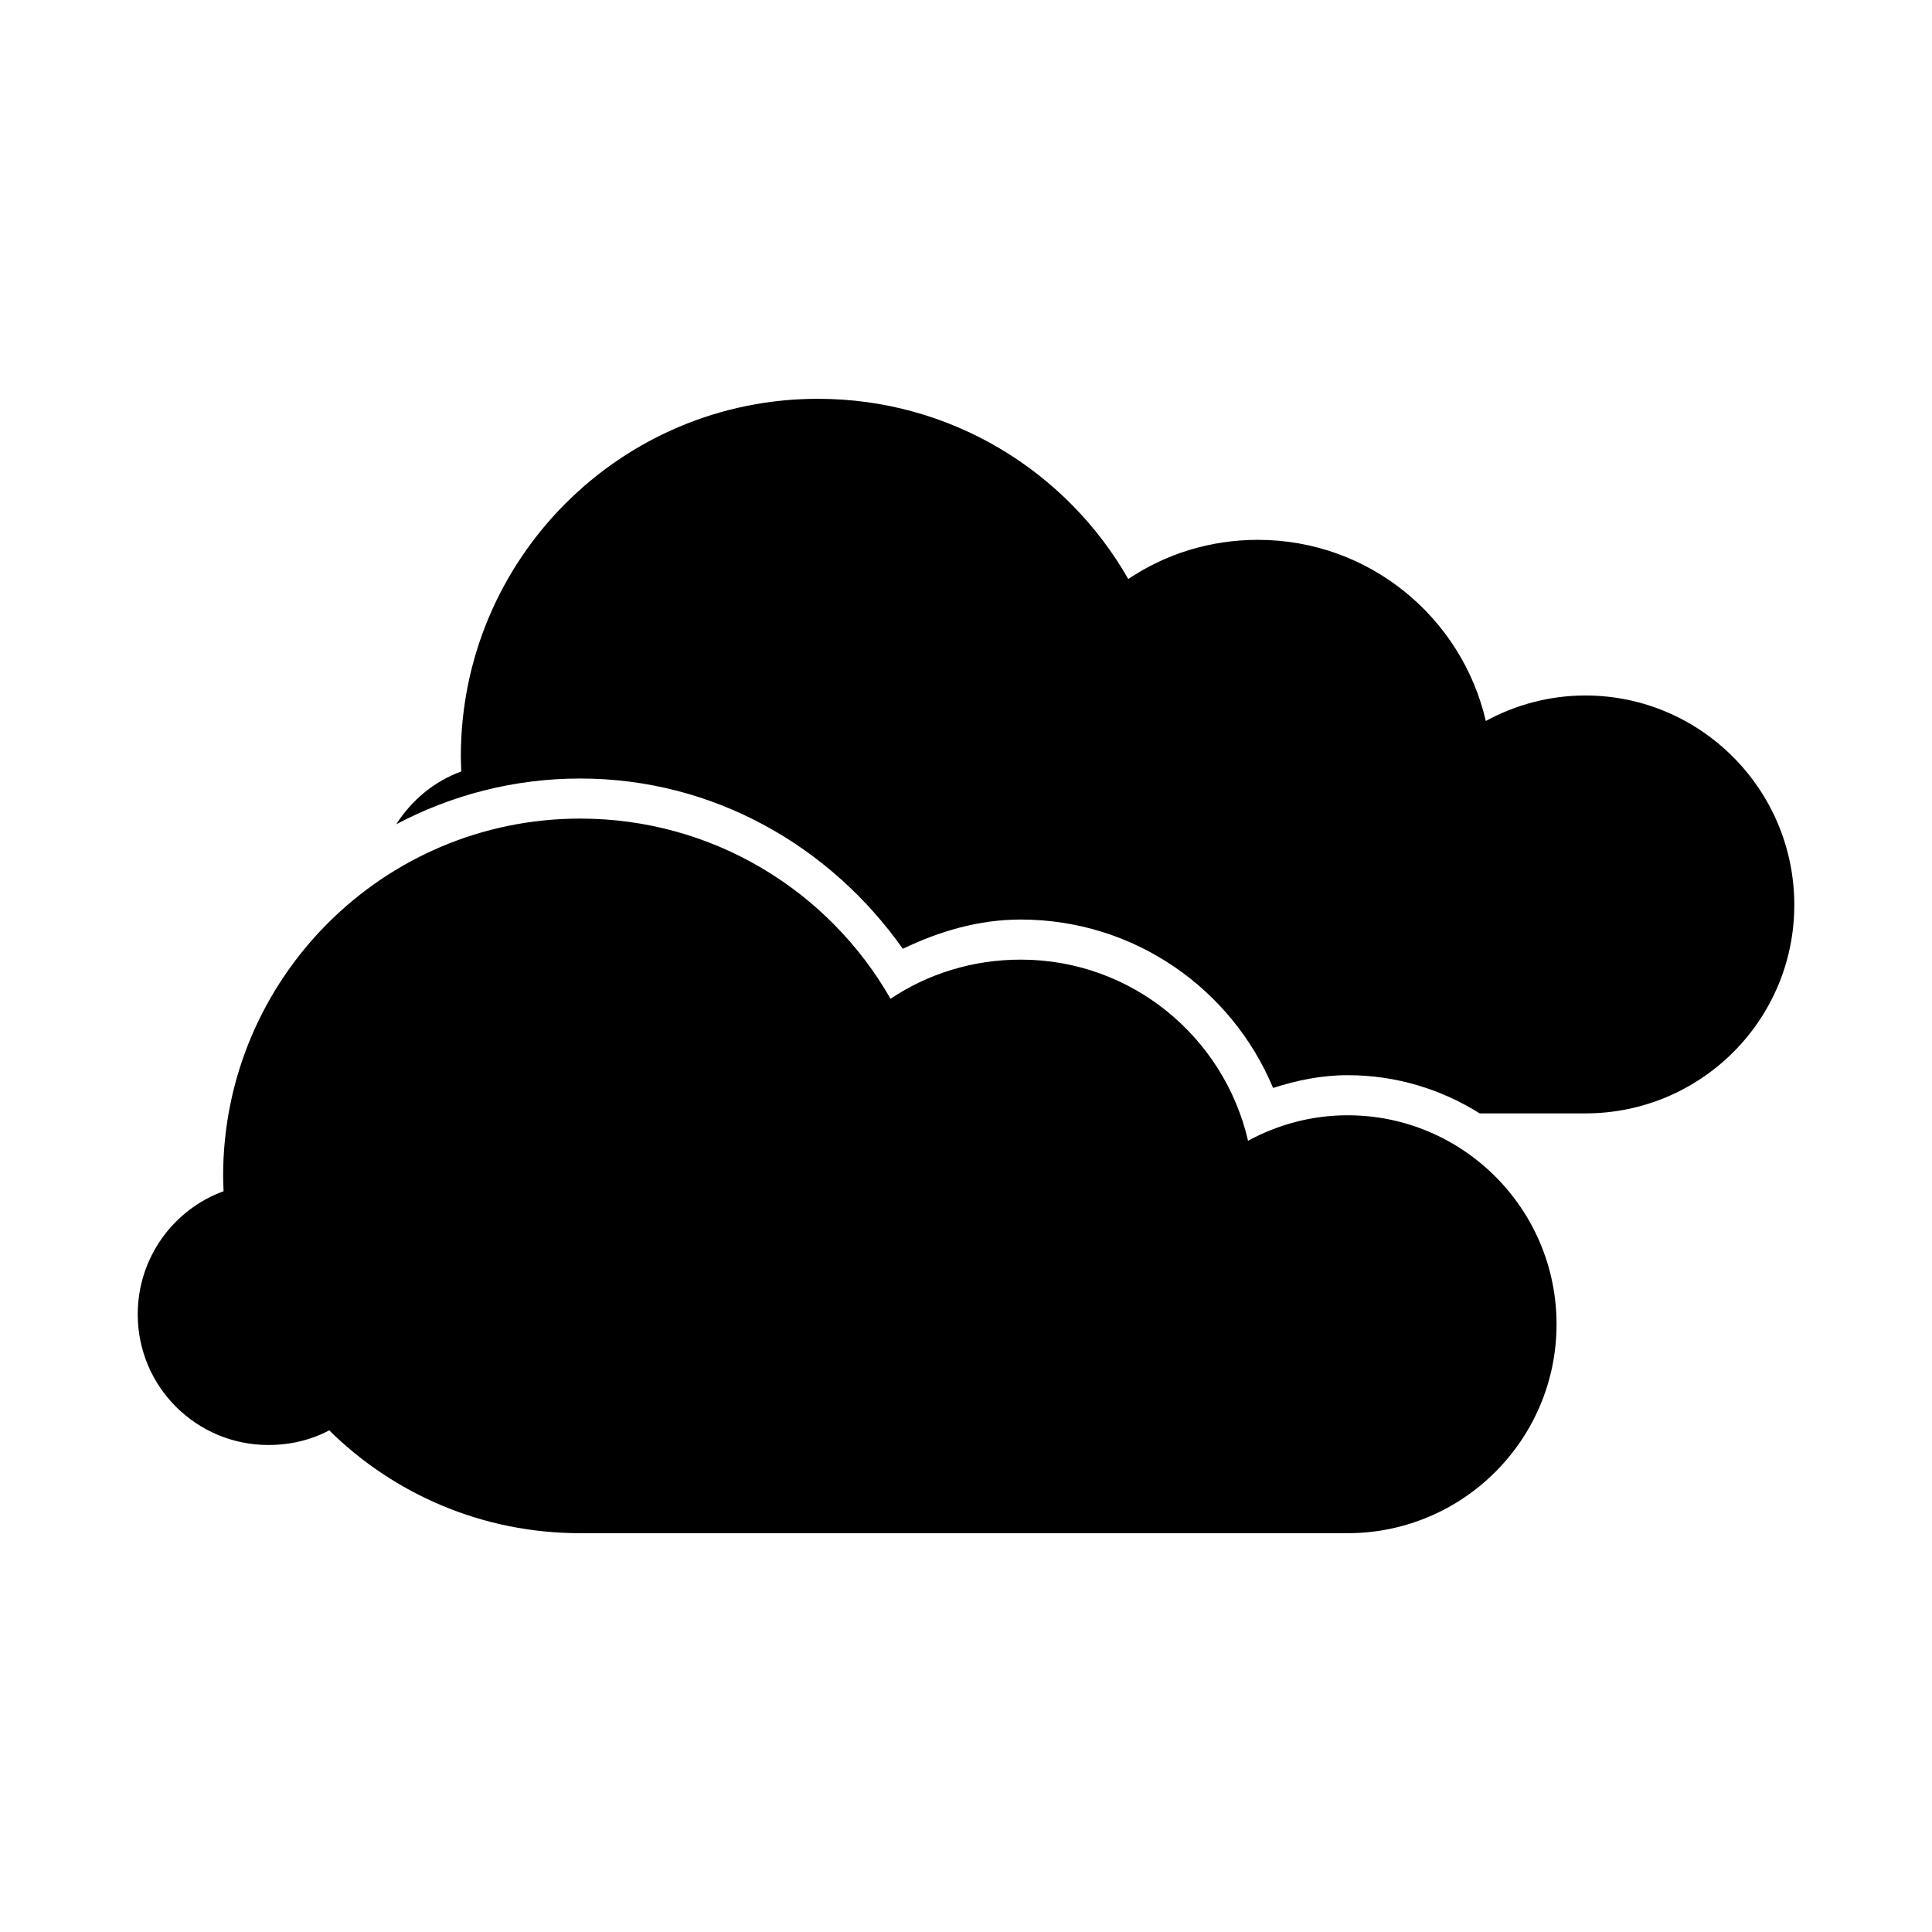
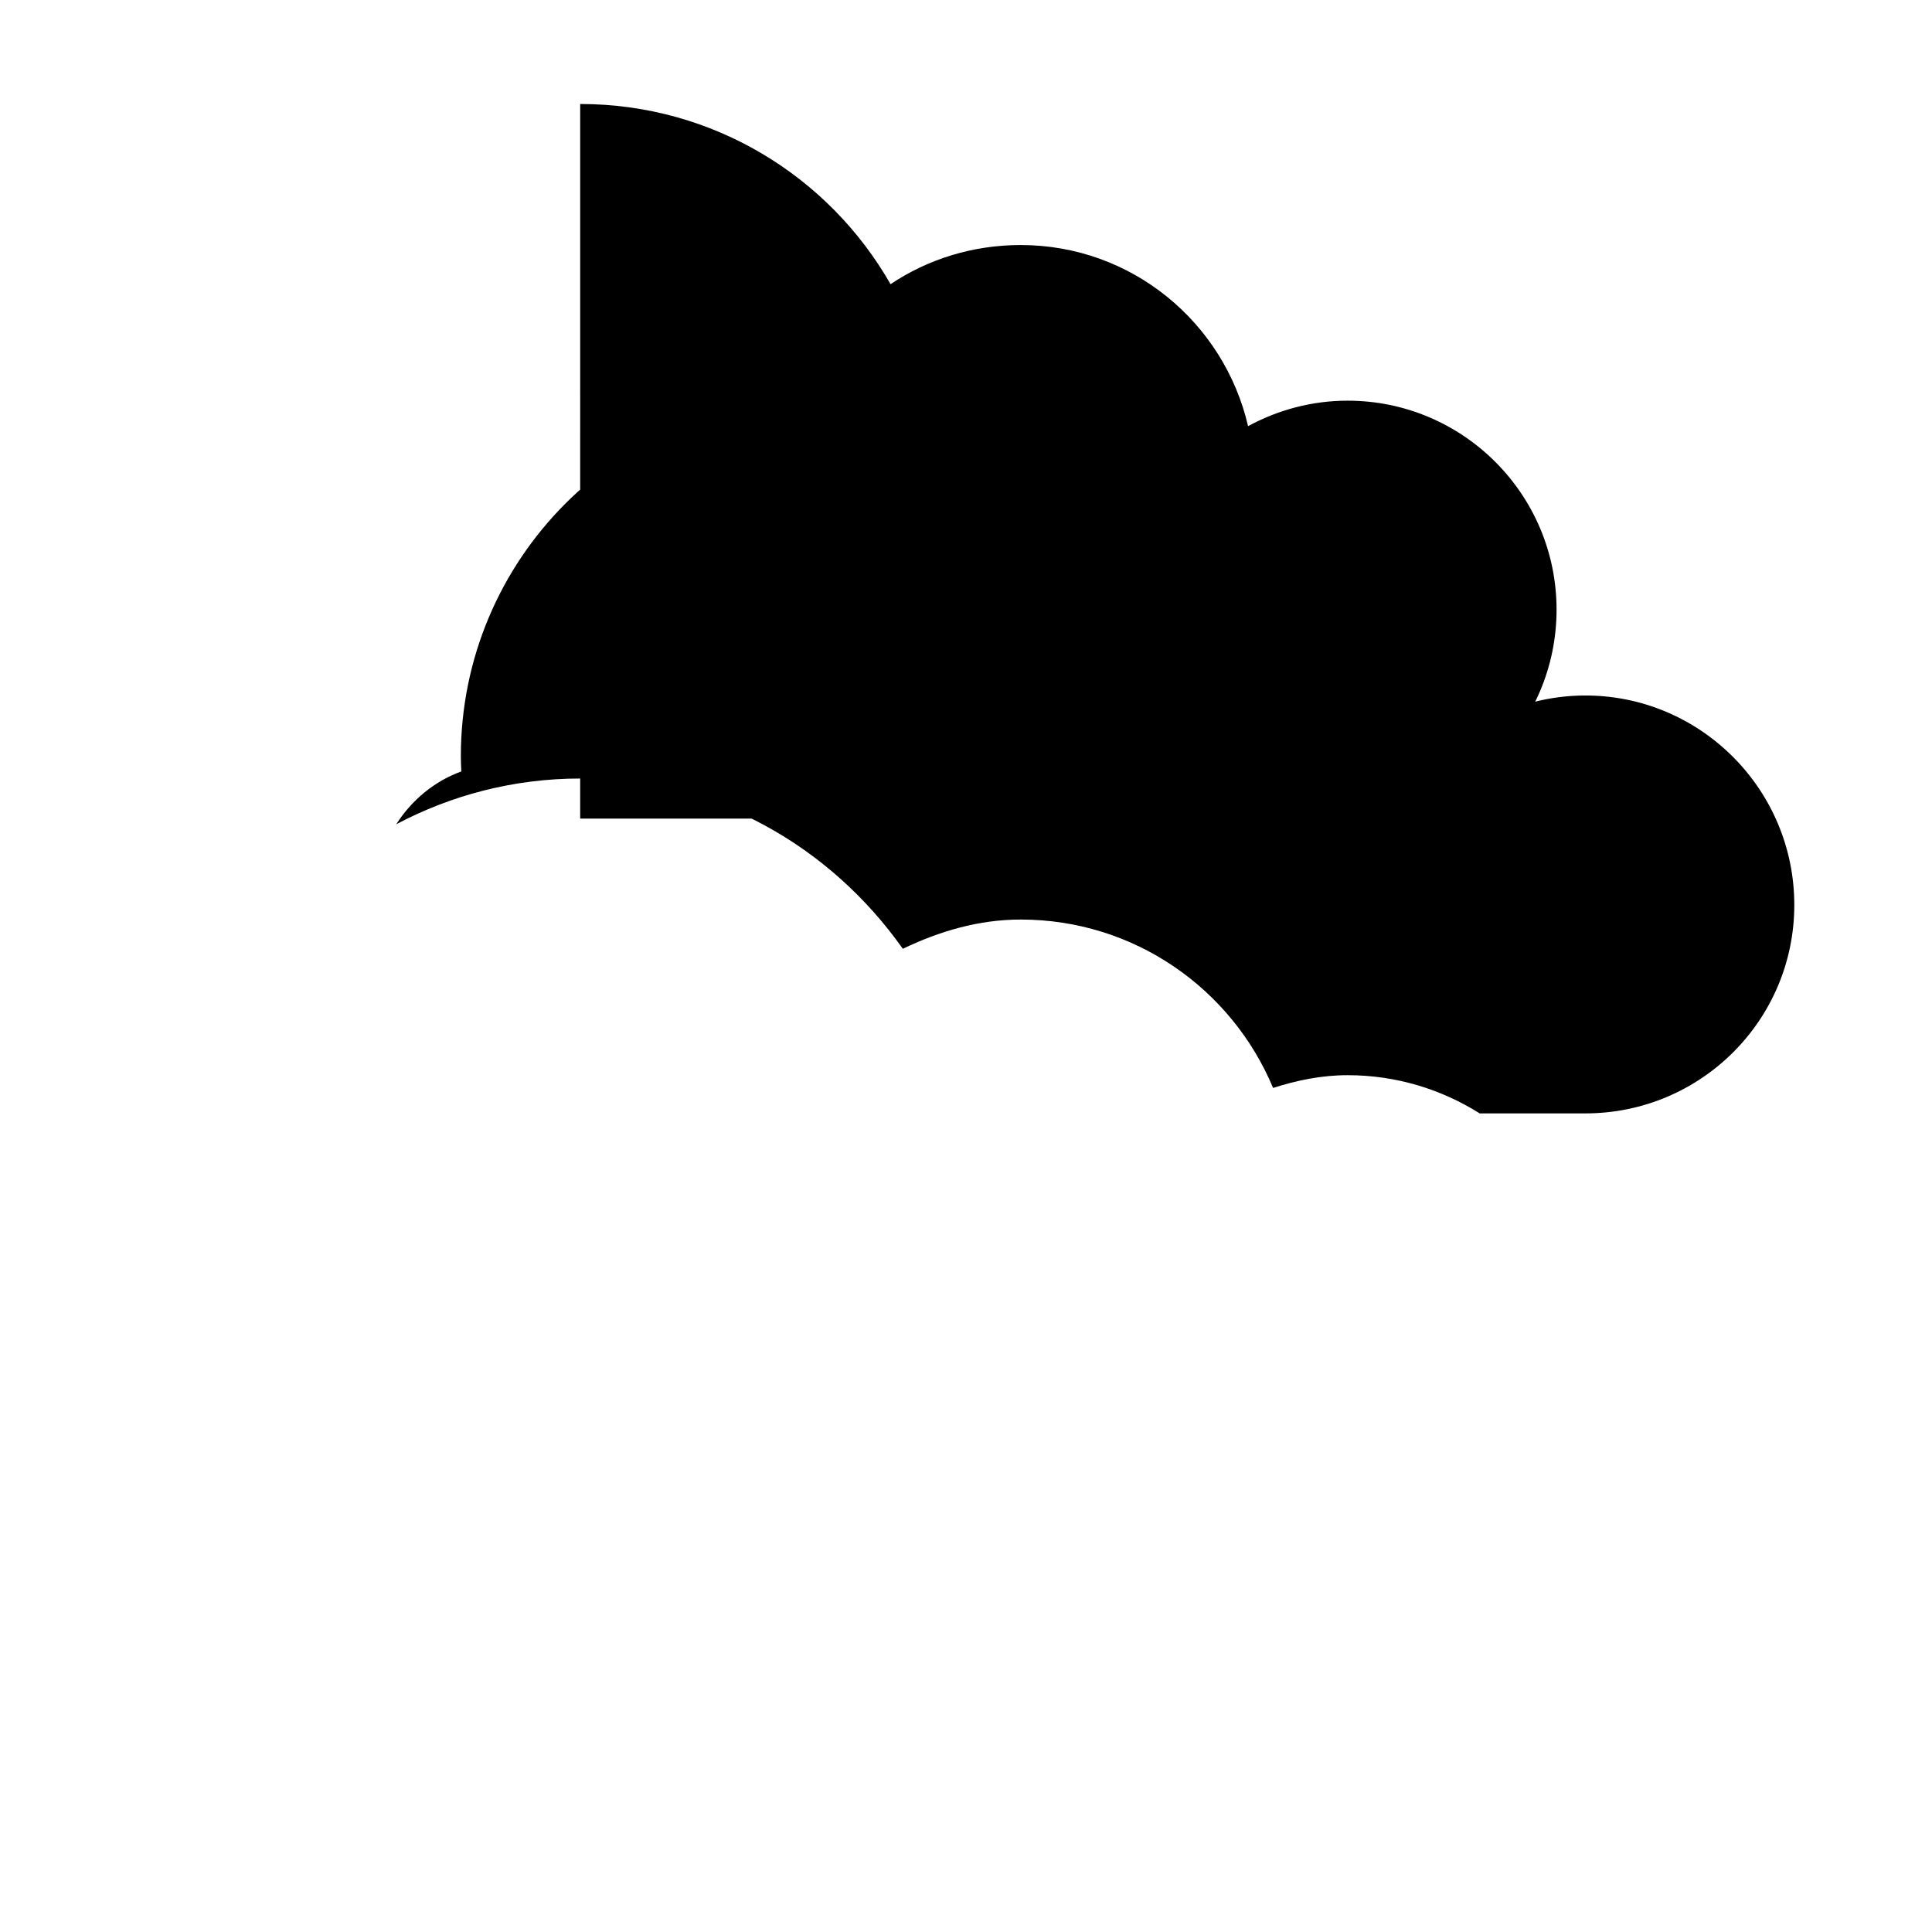
<svg xmlns="http://www.w3.org/2000/svg" width="128" height="128" version="1.1">
  <title>Double Cloud Icon</title>
  <desc>This is shape (source) for Clarity vector icon theme for gtk</desc>
-   <path d="m 54.188,26.422 c -13.072,0 -23.656,10.616 -23.656,23.688 0,0.344 0.017,0.66 0.031,1 -1.801,0.655 -3.295,1.911 -4.312,3.5 3.643,-1.925 7.782,-3.031 12.188,-3.031 8.879,0 16.604,4.523 21.375,11.281 2.397,-1.149 5.002,-1.938 7.812,-1.938 7.531,0 13.98,4.597 16.719,11.156 1.569,-0.501 3.203,-0.844 4.938,-0.844 3.213,0 6.209,0.931 8.75,2.531 l 7,0 c 7.64,0 13.844,-6.172 13.844,-13.812 0,-7.64 -6.203,-13.875 -13.844,-13.875 -2.388,0 -4.634,0.623 -6.594,1.688 -1.591,-6.87 -7.74,-12 -15.094,-12 -3.189,0 -6.13,0.943 -8.594,2.594 -4.076,-7.136 -11.756,-11.938 -20.562,-11.938 z m -15.75,27.812 c -13.072,0 -23.656,10.616 -23.656,23.688 0,0.344 0.017,0.66 0.031,1 -3.327,1.211 -5.688,4.41 -5.688,8.156 0,4.787 3.869,8.656 8.656,8.656 1.461,0 2.823,-0.33 4.031,-0.969 4.274,4.219 10.145,6.813 16.625,6.813 l 50.844,0 c 7.64,0 13.844,-6.203 13.844,-13.844 0,-7.64 -6.203,-13.844 -13.844,-13.844 -2.388,0 -4.634,0.623 -6.594,1.688 -1.591,-6.87 -7.709,-12 -15.062,-12 -3.189,0 -6.161,0.943 -8.625,2.594 -4.076,-7.136 -11.756,-11.938 -20.562,-11.938 z" />
+   <path d="m 54.188,26.422 c -13.072,0 -23.656,10.616 -23.656,23.688 0,0.344 0.017,0.66 0.031,1 -1.801,0.655 -3.295,1.911 -4.312,3.5 3.643,-1.925 7.782,-3.031 12.188,-3.031 8.879,0 16.604,4.523 21.375,11.281 2.397,-1.149 5.002,-1.938 7.812,-1.938 7.531,0 13.98,4.597 16.719,11.156 1.569,-0.501 3.203,-0.844 4.938,-0.844 3.213,0 6.209,0.931 8.75,2.531 l 7,0 c 7.64,0 13.844,-6.172 13.844,-13.812 0,-7.64 -6.203,-13.875 -13.844,-13.875 -2.388,0 -4.634,0.623 -6.594,1.688 -1.591,-6.87 -7.74,-12 -15.094,-12 -3.189,0 -6.13,0.943 -8.594,2.594 -4.076,-7.136 -11.756,-11.938 -20.562,-11.938 z m -15.75,27.812 l 50.844,0 c 7.64,0 13.844,-6.203 13.844,-13.844 0,-7.64 -6.203,-13.844 -13.844,-13.844 -2.388,0 -4.634,0.623 -6.594,1.688 -1.591,-6.87 -7.709,-12 -15.062,-12 -3.189,0 -6.161,0.943 -8.625,2.594 -4.076,-7.136 -11.756,-11.938 -20.562,-11.938 z" />
</svg>